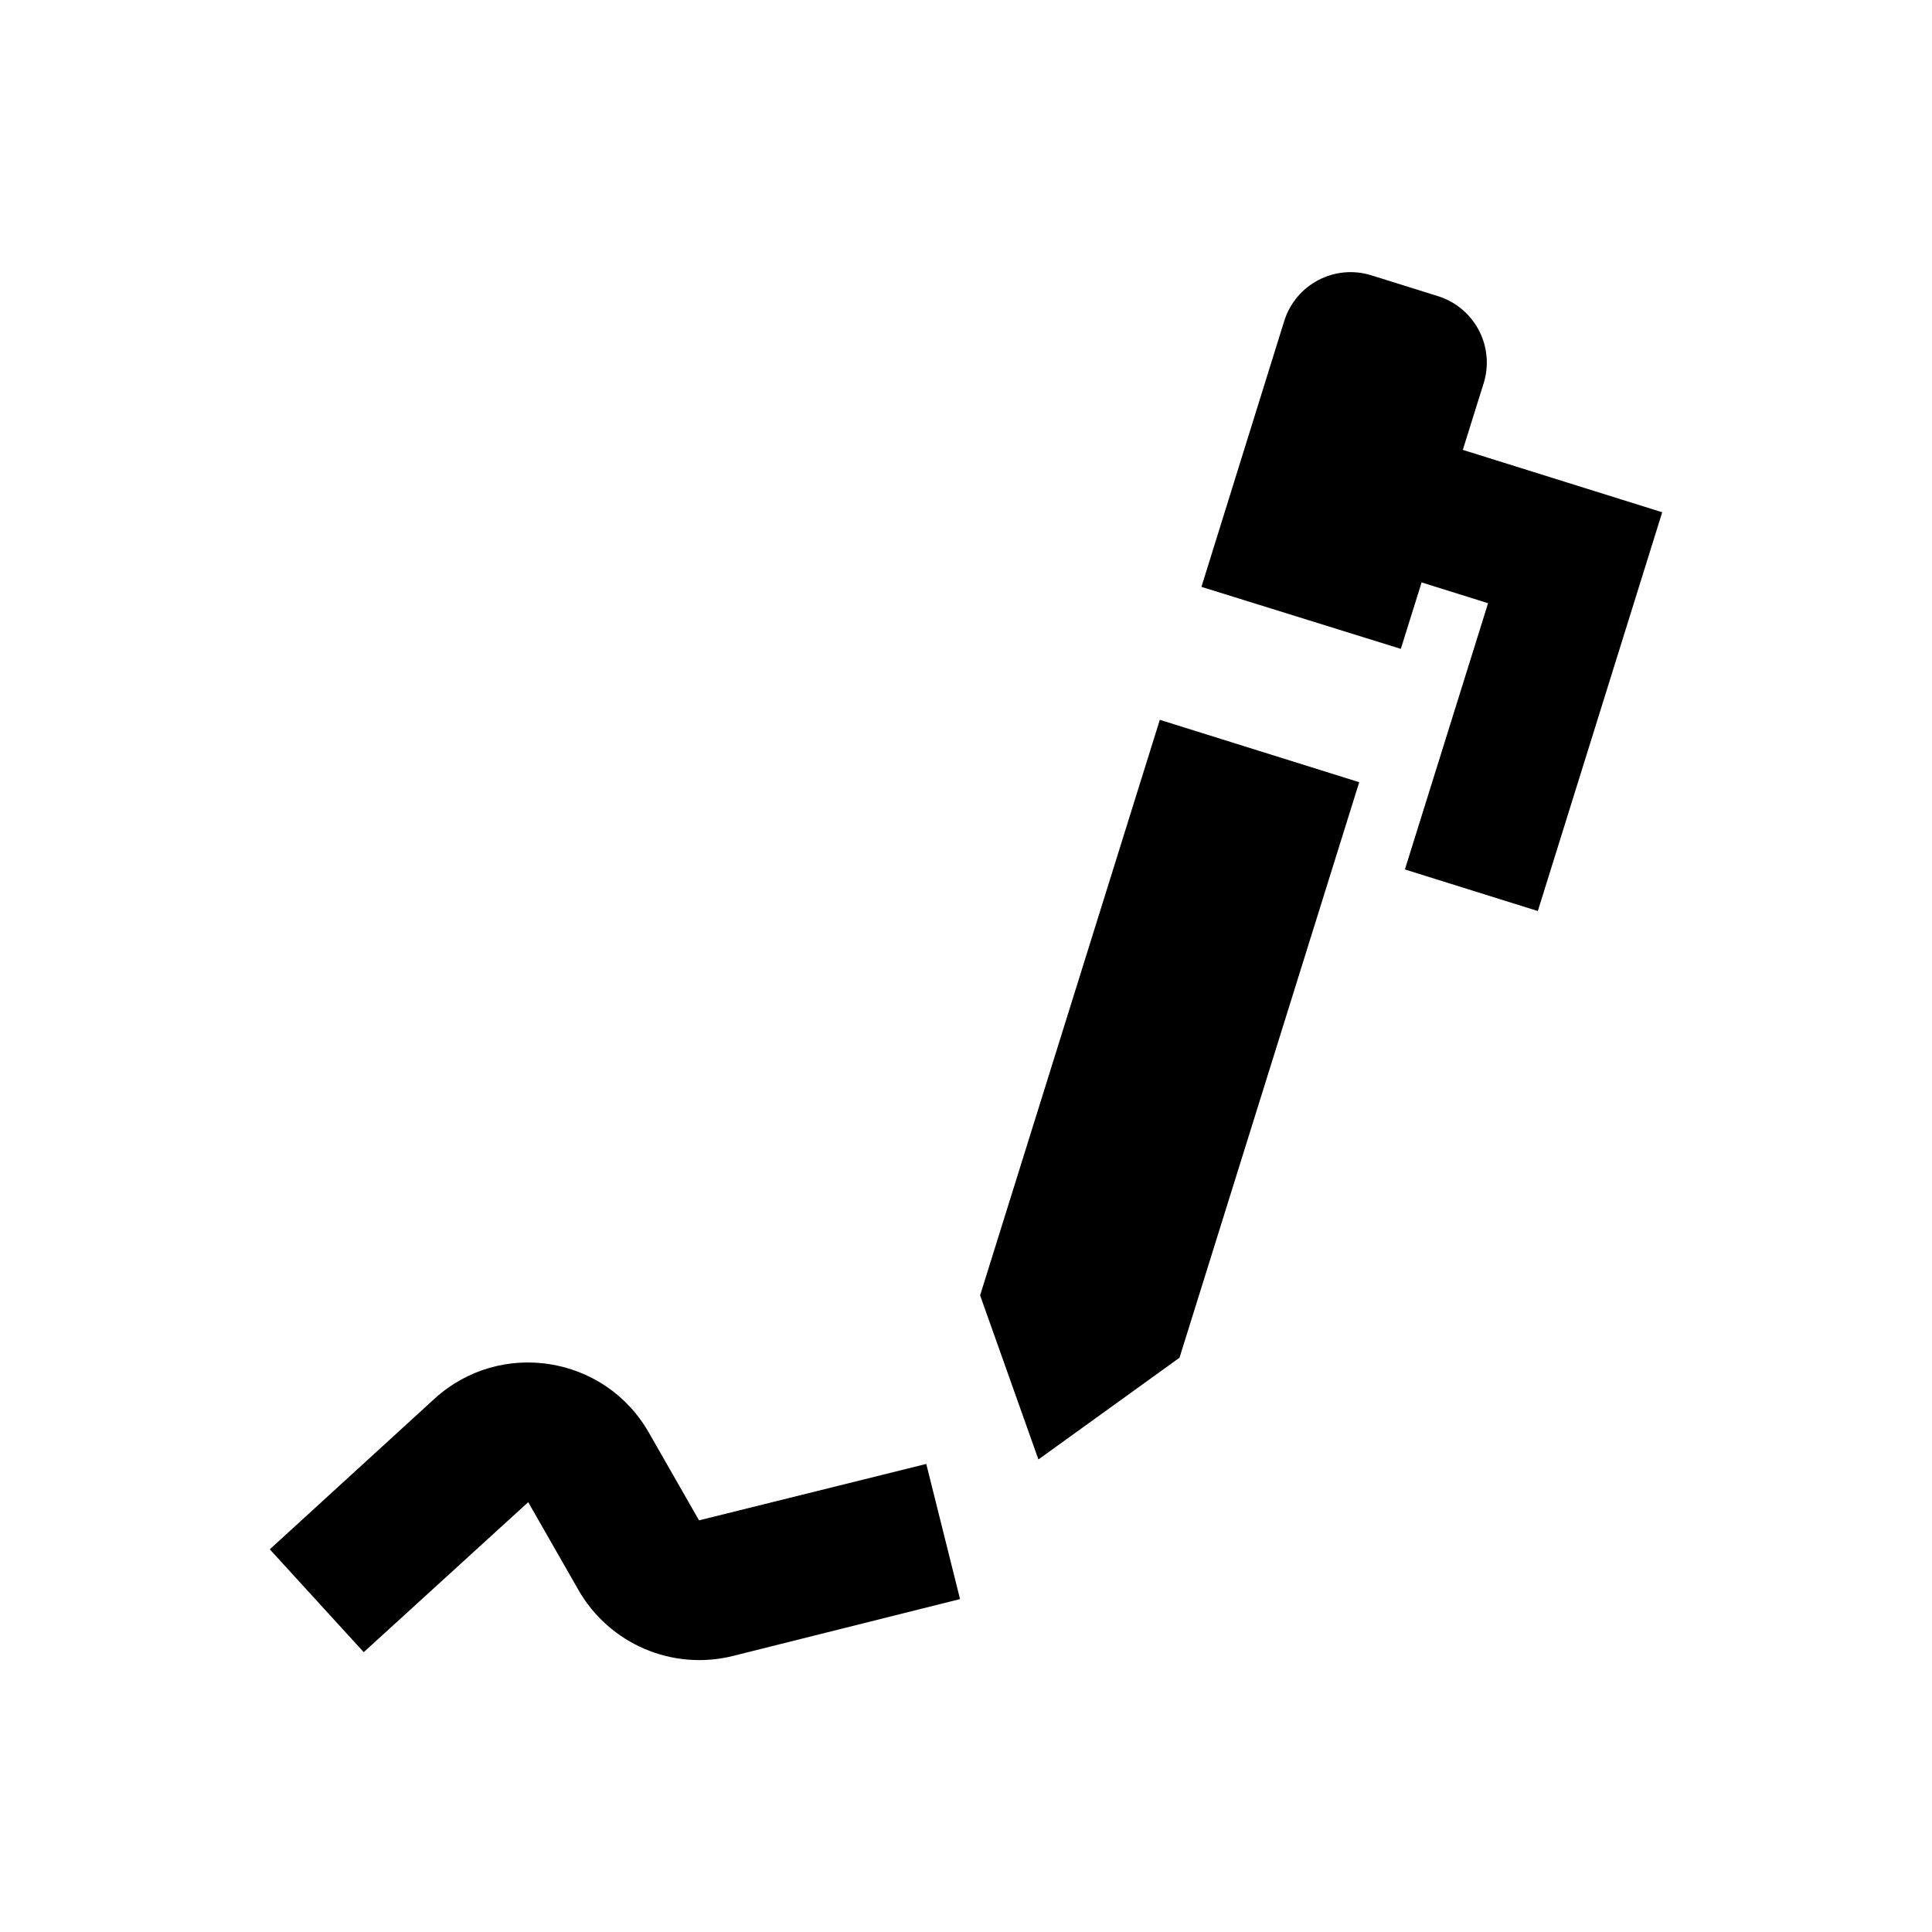
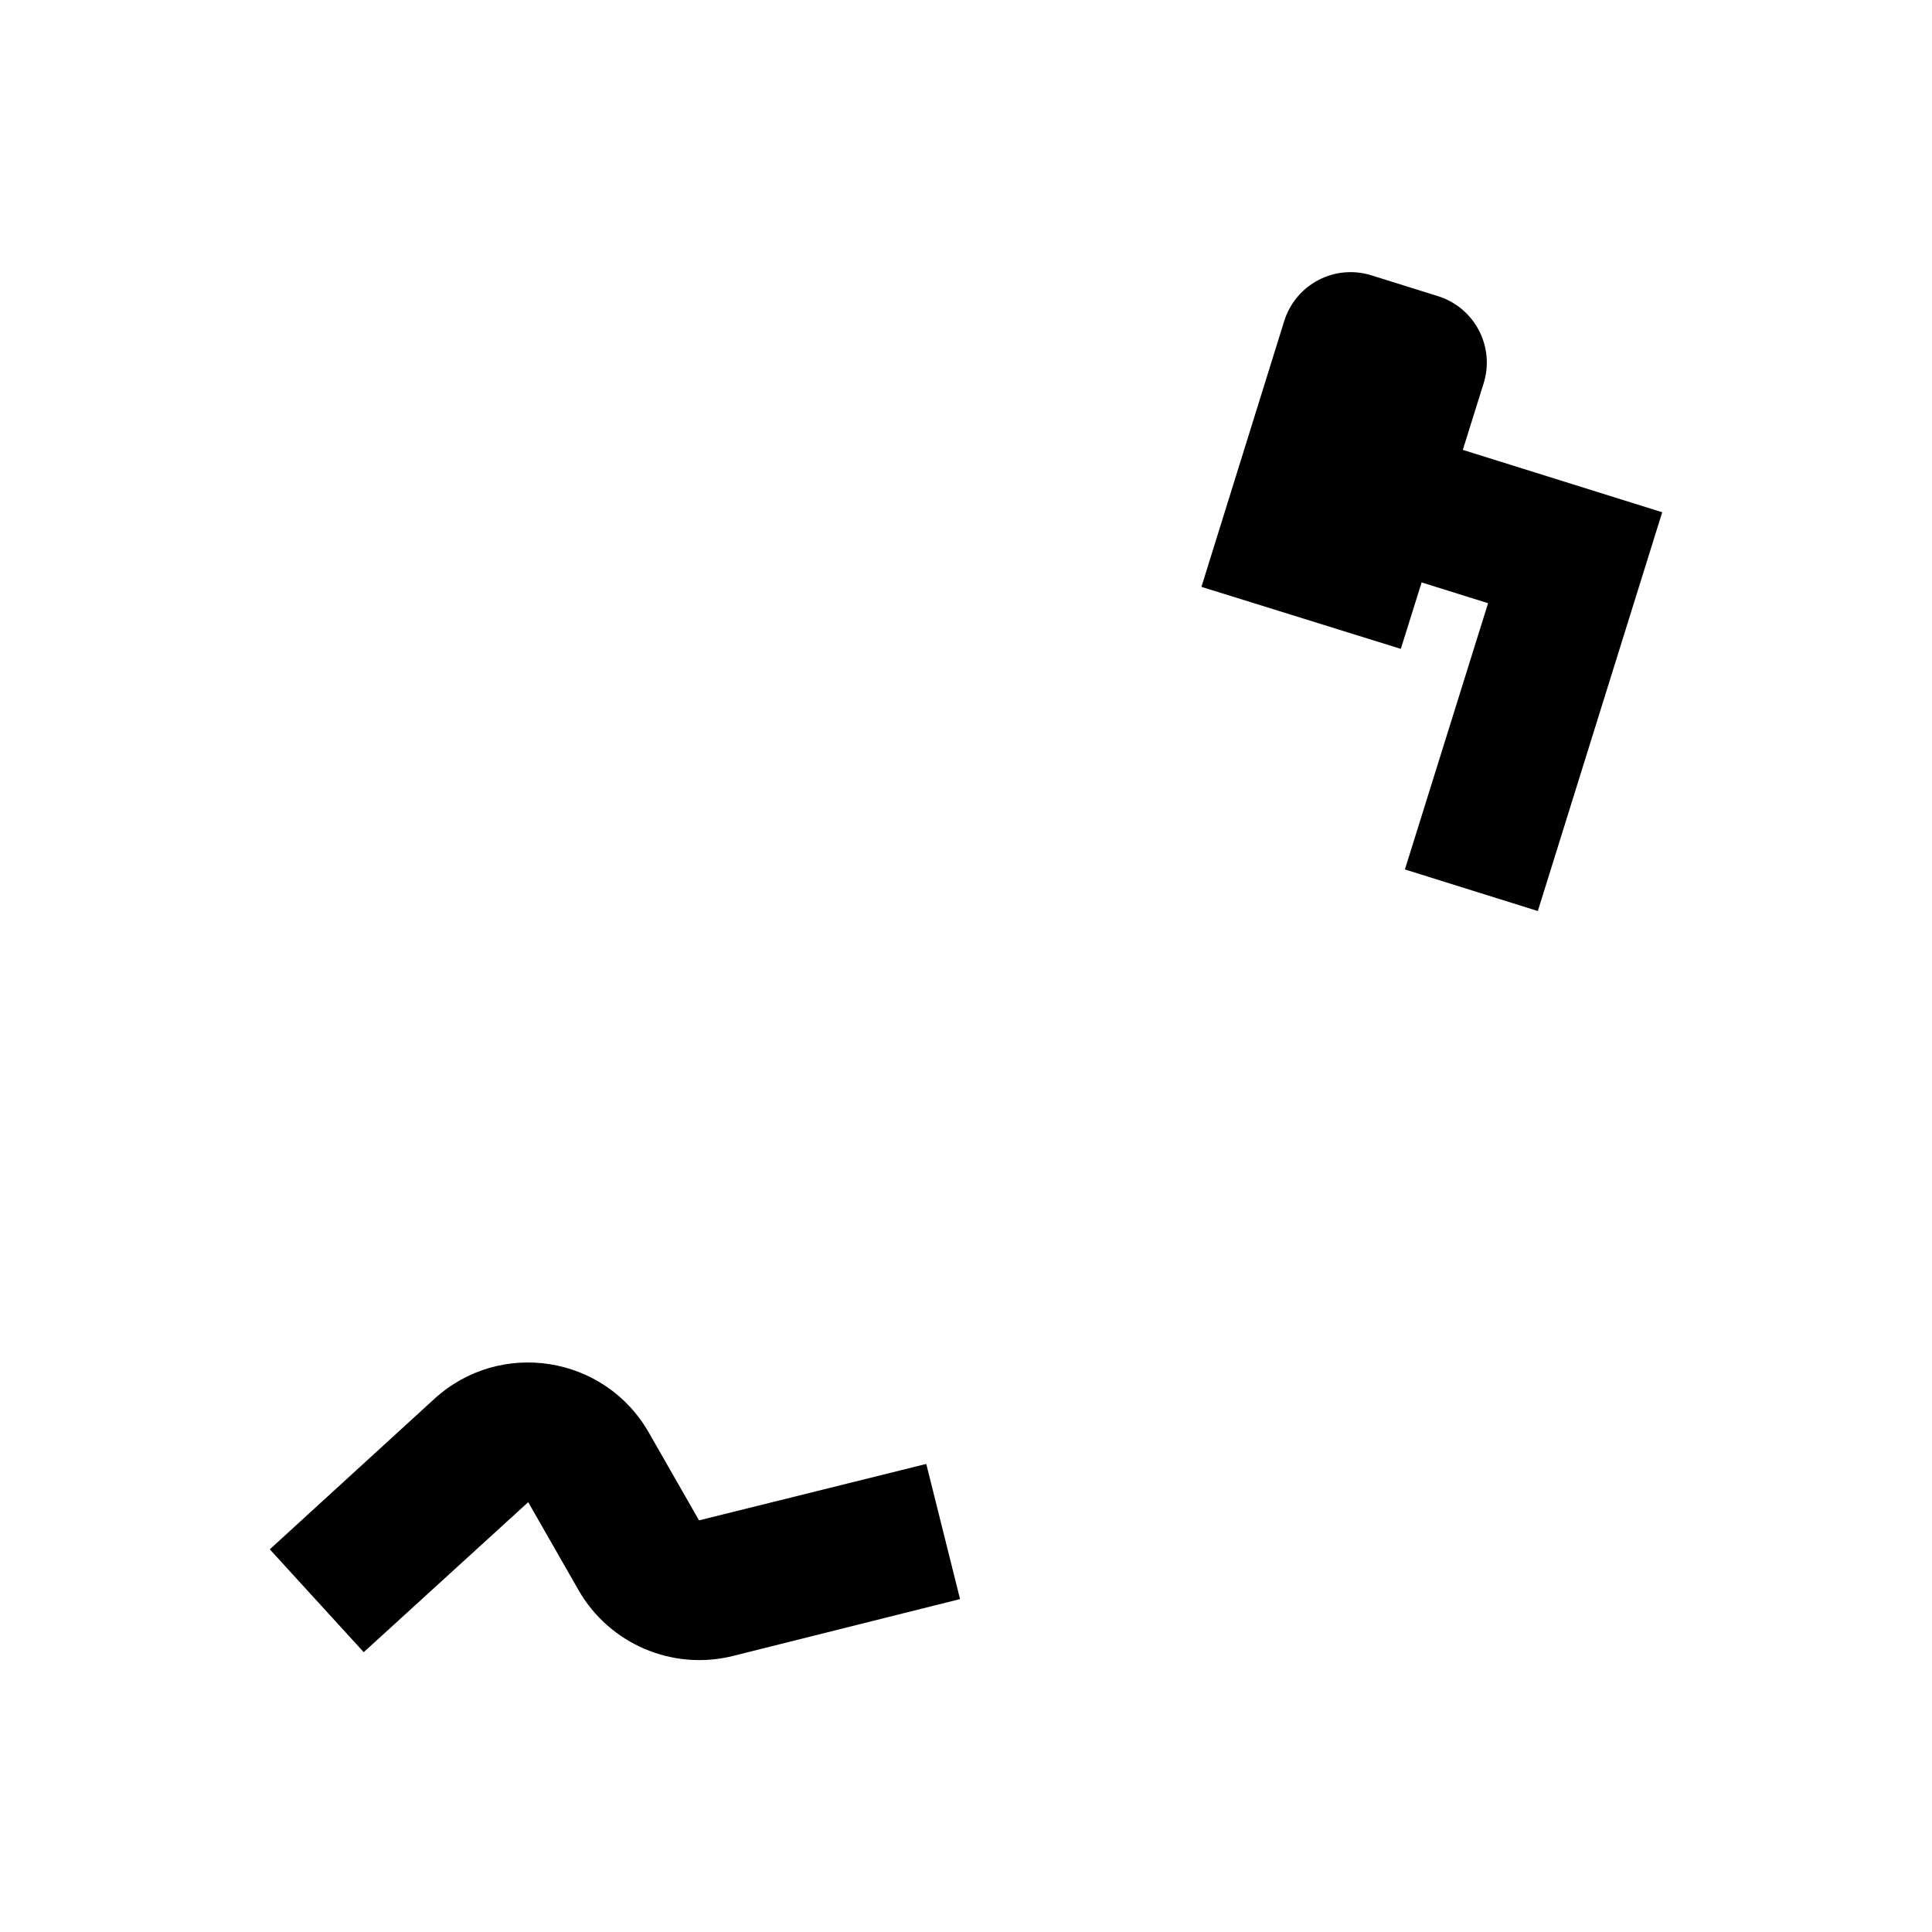
<svg xmlns="http://www.w3.org/2000/svg" fill="#000000" width="800px" height="800px" version="1.1" viewBox="144 144 512 512">
  <g>
-     <path d="m329.25 546.91-13.285-23.223c-11.711-20.566-39.457-24.895-56.875-8.953l-43.59 39.852 24.895 27.258 43.59-39.754 13.285 23.223c8.168 14.367 24.992 21.551 41.031 17.516l60.121-15.055-8.953-35.816z" />
-     <path d="m403.74 487.28 15.449 43.492 37.391-26.961 47.625-152.52-52.84-16.531z" />
+     <path d="m329.25 546.91-13.285-23.223c-11.711-20.566-39.457-24.895-56.875-8.953l-43.59 39.852 24.895 27.258 43.59-39.754 13.285 23.223c8.168 14.367 24.992 21.551 41.031 17.516l60.121-15.055-8.953-35.816" />
    <path d="m531.66 263.22 5.512-17.613c3.051-9.742-2.363-20.074-12.102-23.125l-17.613-5.512c-9.742-3.051-20.074 2.363-23.125 12.102l-21.941 70.453 52.84 16.434 5.512-17.613 17.613 5.512-22.043 70.555 35.227 11.02 32.965-105.68z" />
  </g>
</svg>